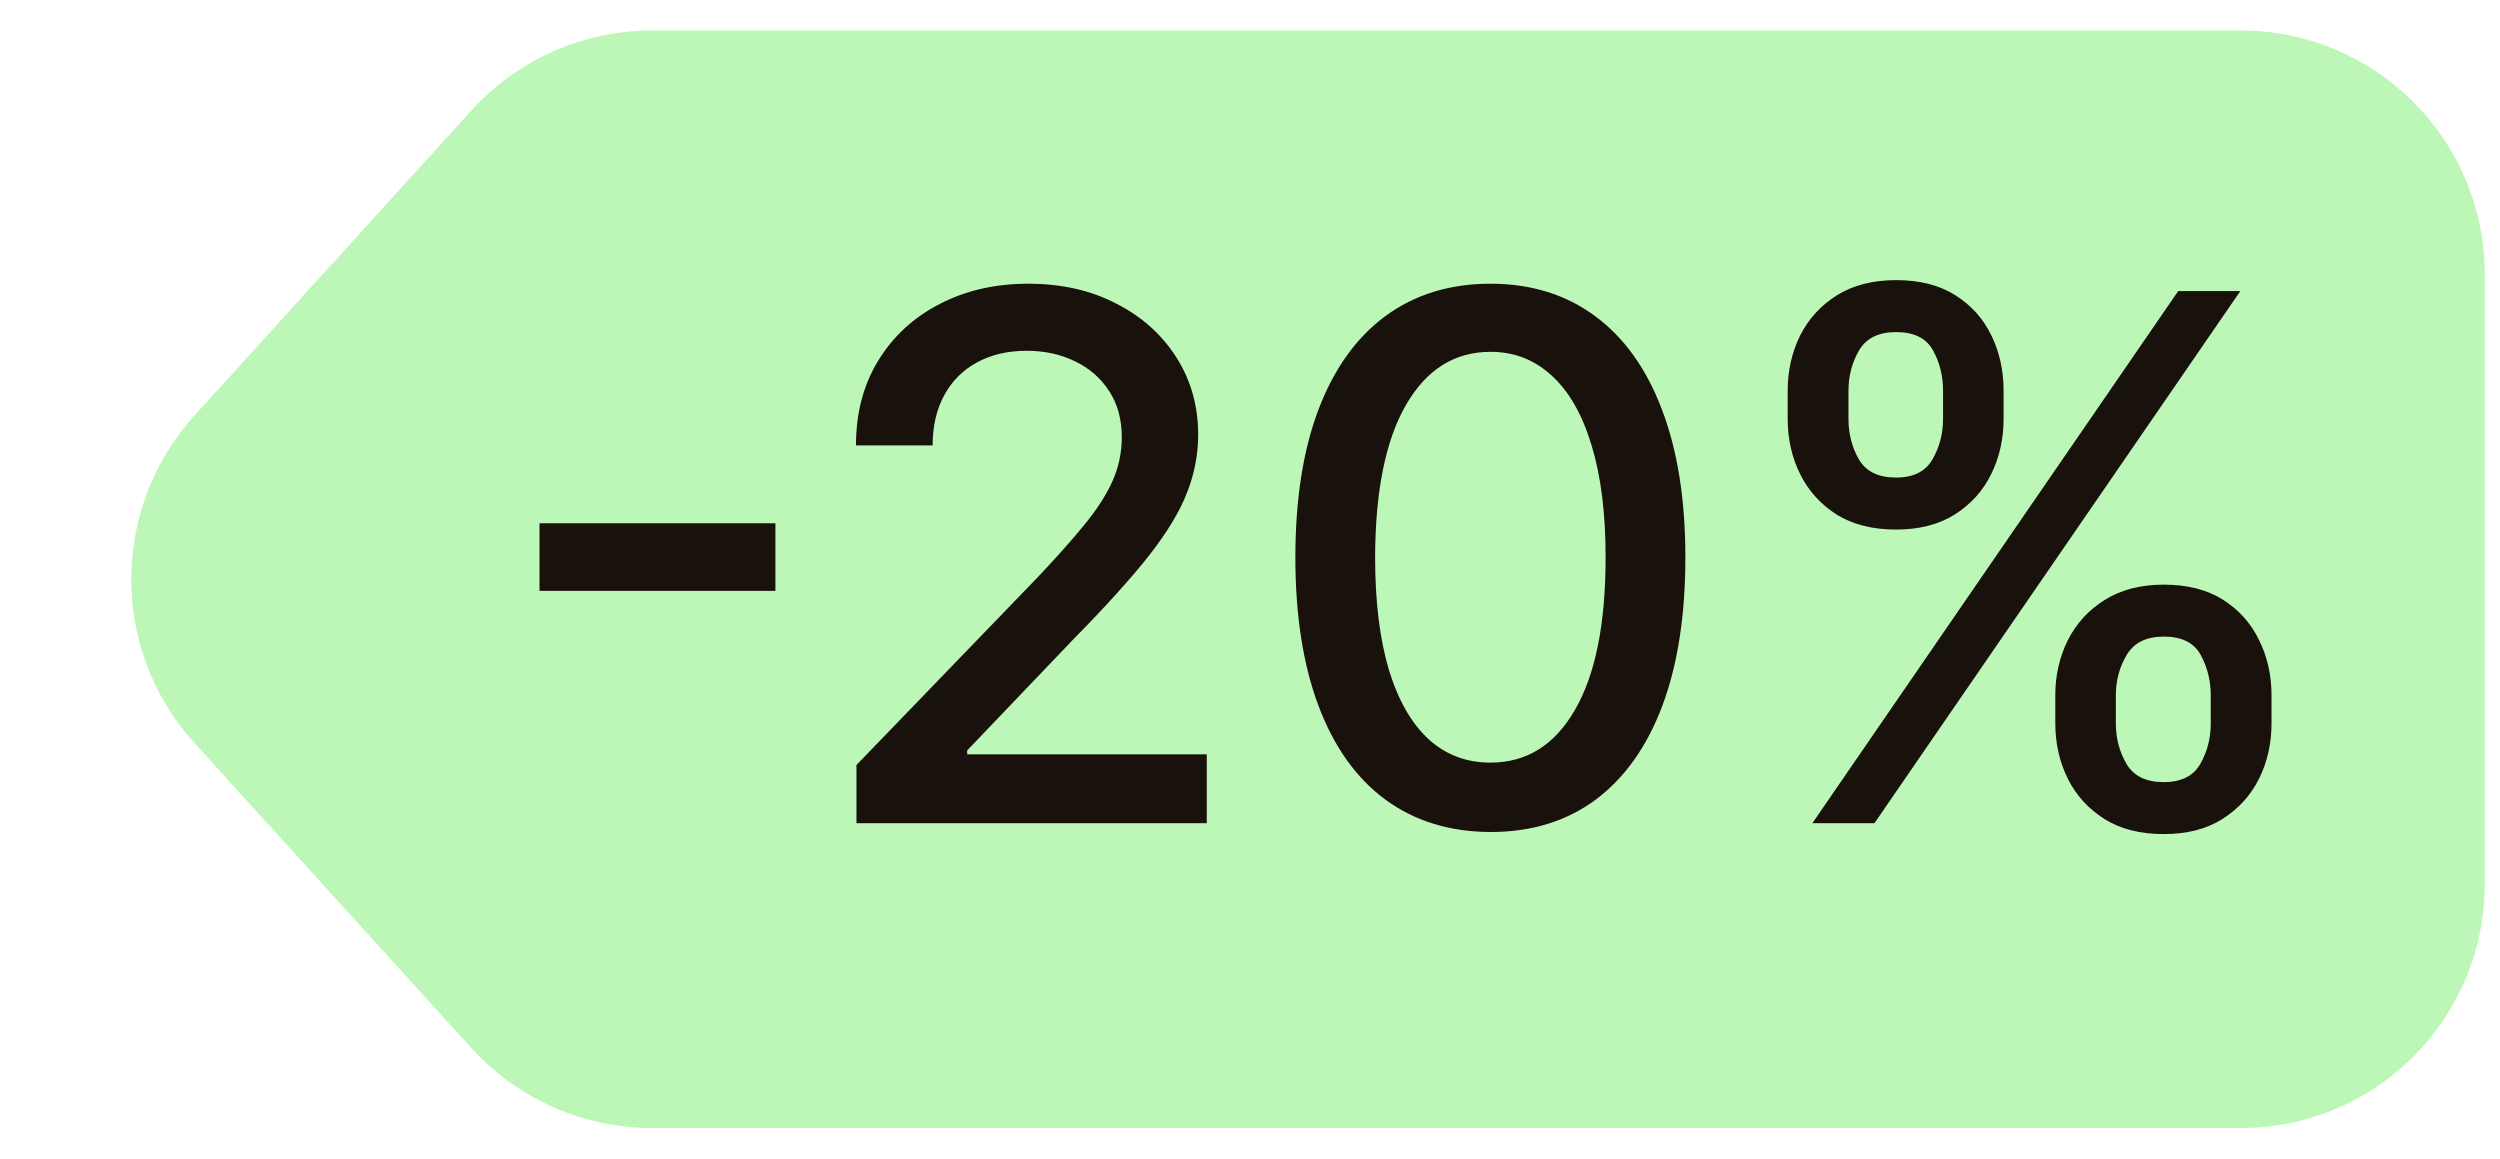
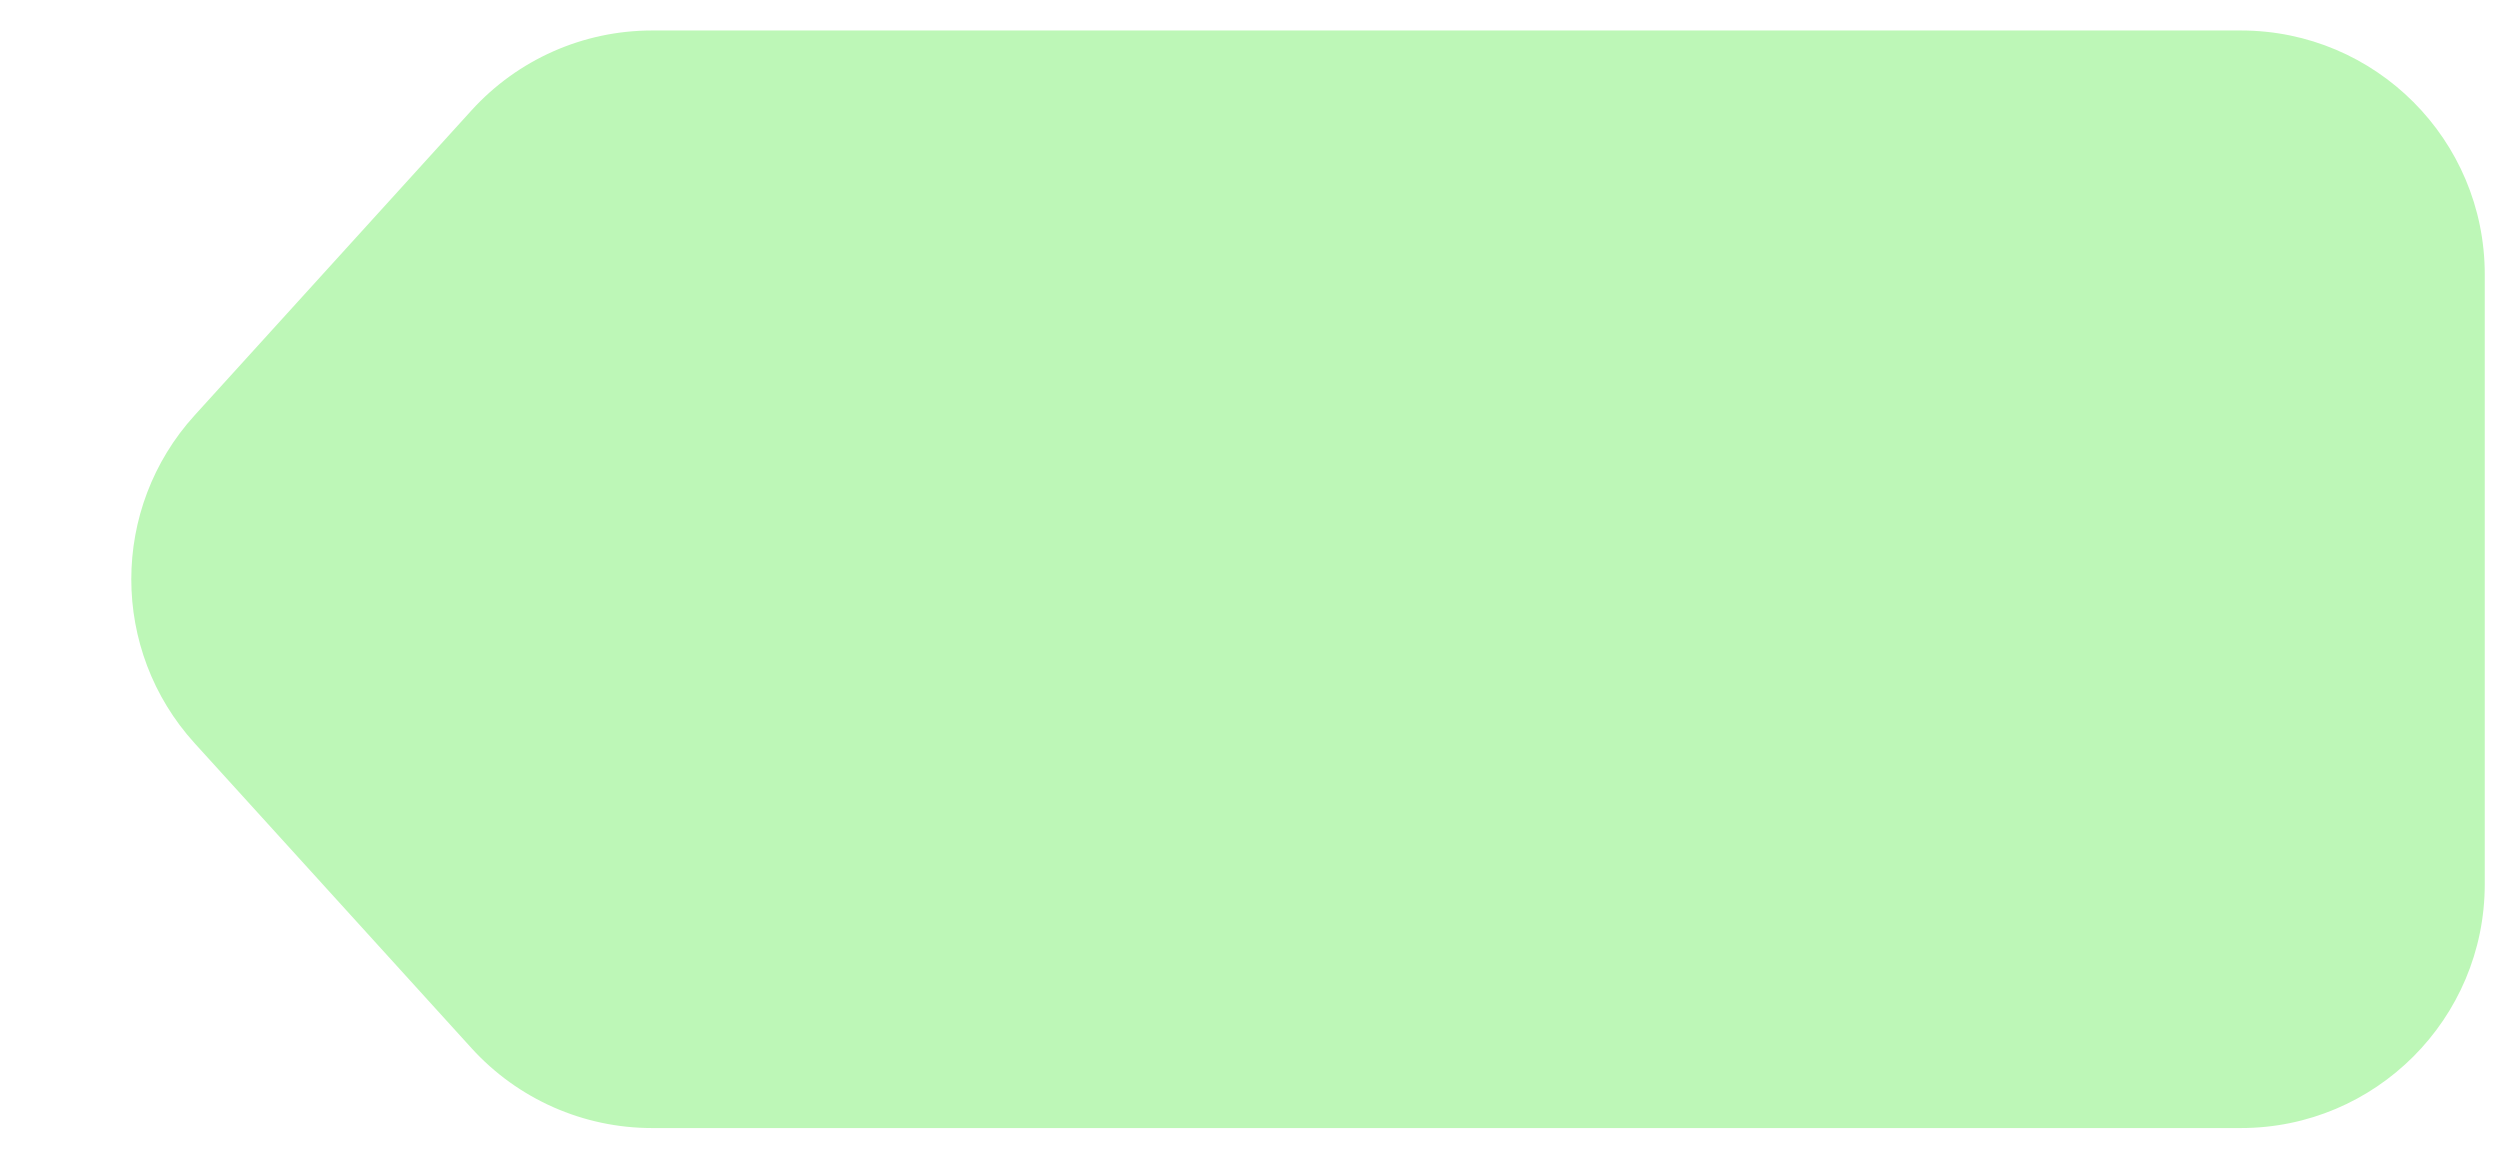
<svg xmlns="http://www.w3.org/2000/svg" width="41" height="19" viewBox="0 0 41 19" fill="none">
  <path d="M7.732 1.811C8.49 0.976 9.565 0.5 10.693 0.5H36.75C38.959 0.5 40.75 2.291 40.75 4.5V14.5C40.75 16.709 38.959 18.5 36.75 18.5H10.693C9.565 18.5 8.49 18.024 7.732 17.189L3.192 12.189C1.807 10.664 1.807 8.336 3.192 6.811L7.732 1.811Z" fill="#BDF7B7" />
-   <path d="M12.717 8.582V9.69H8.848V8.582H12.717ZM14.046 13.5V12.546L17 9.486C17.315 9.153 17.575 8.862 17.779 8.612C17.987 8.359 18.142 8.119 18.244 7.892C18.346 7.665 18.397 7.423 18.397 7.168C18.397 6.878 18.329 6.628 18.193 6.418C18.056 6.205 17.87 6.041 17.635 5.928C17.399 5.811 17.133 5.753 16.838 5.753C16.525 5.753 16.253 5.817 16.02 5.945C15.787 6.072 15.608 6.253 15.483 6.486C15.358 6.719 15.295 6.991 15.295 7.304H14.038C14.038 6.773 14.16 6.308 14.405 5.911C14.649 5.513 14.984 5.205 15.41 4.986C15.836 4.764 16.321 4.653 16.863 4.653C17.412 4.653 17.895 4.763 18.312 4.982C18.733 5.197 19.061 5.493 19.297 5.868C19.532 6.24 19.65 6.661 19.65 7.129C19.65 7.453 19.589 7.77 19.467 8.08C19.348 8.389 19.139 8.734 18.841 9.115C18.542 9.493 18.128 9.952 17.596 10.492L15.862 12.307V12.371H19.791V13.5H14.046ZM24.444 13.645C23.771 13.642 23.196 13.464 22.718 13.112C22.241 12.76 21.876 12.247 21.623 11.574C21.37 10.901 21.244 10.089 21.244 9.141C21.244 8.195 21.37 7.386 21.623 6.716C21.879 6.045 22.245 5.534 22.723 5.182C23.203 4.83 23.777 4.653 24.444 4.653C25.112 4.653 25.684 4.831 26.162 5.186C26.639 5.538 27.004 6.05 27.257 6.72C27.512 7.388 27.64 8.195 27.64 9.141C27.64 10.092 27.514 10.905 27.261 11.578C27.008 12.249 26.643 12.761 26.166 13.117C25.689 13.469 25.115 13.645 24.444 13.645ZM24.444 12.507C25.035 12.507 25.497 12.219 25.829 11.642C26.164 11.065 26.332 10.232 26.332 9.141C26.332 8.416 26.255 7.804 26.102 7.304C25.951 6.801 25.734 6.42 25.45 6.162C25.169 5.901 24.834 5.77 24.444 5.77C23.856 5.77 23.395 6.06 23.059 6.639C22.724 7.219 22.555 8.053 22.552 9.141C22.552 9.868 22.628 10.483 22.778 10.986C22.931 11.486 23.149 11.865 23.43 12.124C23.711 12.379 24.049 12.507 24.444 12.507ZM33.707 11.864V11.403C33.707 11.074 33.776 10.773 33.912 10.5C34.051 10.224 34.253 10.004 34.517 9.839C34.784 9.672 35.106 9.588 35.484 9.588C35.871 9.588 36.195 9.67 36.456 9.835C36.717 10 36.915 10.22 37.048 10.496C37.185 10.771 37.253 11.074 37.253 11.403V11.864C37.253 12.193 37.185 12.496 37.048 12.771C36.912 13.044 36.712 13.264 36.447 13.432C36.186 13.597 35.865 13.679 35.484 13.679C35.101 13.679 34.777 13.597 34.513 13.432C34.249 13.264 34.048 13.044 33.912 12.771C33.776 12.496 33.707 12.193 33.707 11.864ZM34.7 11.403V11.864C34.7 12.108 34.758 12.329 34.875 12.528C34.992 12.727 35.195 12.827 35.484 12.827C35.771 12.827 35.972 12.727 36.085 12.528C36.199 12.329 36.256 12.108 36.256 11.864V11.403C36.256 11.159 36.2 10.938 36.09 10.739C35.981 10.54 35.78 10.44 35.484 10.44C35.2 10.44 34.999 10.54 34.879 10.739C34.76 10.938 34.7 11.159 34.7 11.403ZM29.318 6.869V6.409C29.318 6.08 29.386 5.777 29.523 5.501C29.662 5.226 29.864 5.006 30.128 4.841C30.395 4.676 30.717 4.594 31.095 4.594C31.482 4.594 31.805 4.676 32.067 4.841C32.328 5.006 32.526 5.226 32.659 5.501C32.793 5.777 32.859 6.08 32.859 6.409V6.869C32.859 7.199 32.791 7.501 32.655 7.777C32.521 8.05 32.322 8.27 32.058 8.438C31.797 8.602 31.476 8.685 31.095 8.685C30.709 8.685 30.384 8.602 30.119 8.438C29.858 8.27 29.659 8.05 29.523 7.777C29.386 7.501 29.318 7.199 29.318 6.869ZM30.315 6.409V6.869C30.315 7.114 30.372 7.335 30.486 7.534C30.602 7.733 30.805 7.832 31.095 7.832C31.379 7.832 31.578 7.733 31.692 7.534C31.808 7.335 31.866 7.114 31.866 6.869V6.409C31.866 6.165 31.811 5.943 31.7 5.744C31.59 5.545 31.388 5.446 31.095 5.446C30.811 5.446 30.609 5.545 30.49 5.744C30.374 5.943 30.315 6.165 30.315 6.409ZM29.723 13.5L35.723 4.773H36.742L30.741 13.5H29.723Z" fill="#19120C" />
</svg>